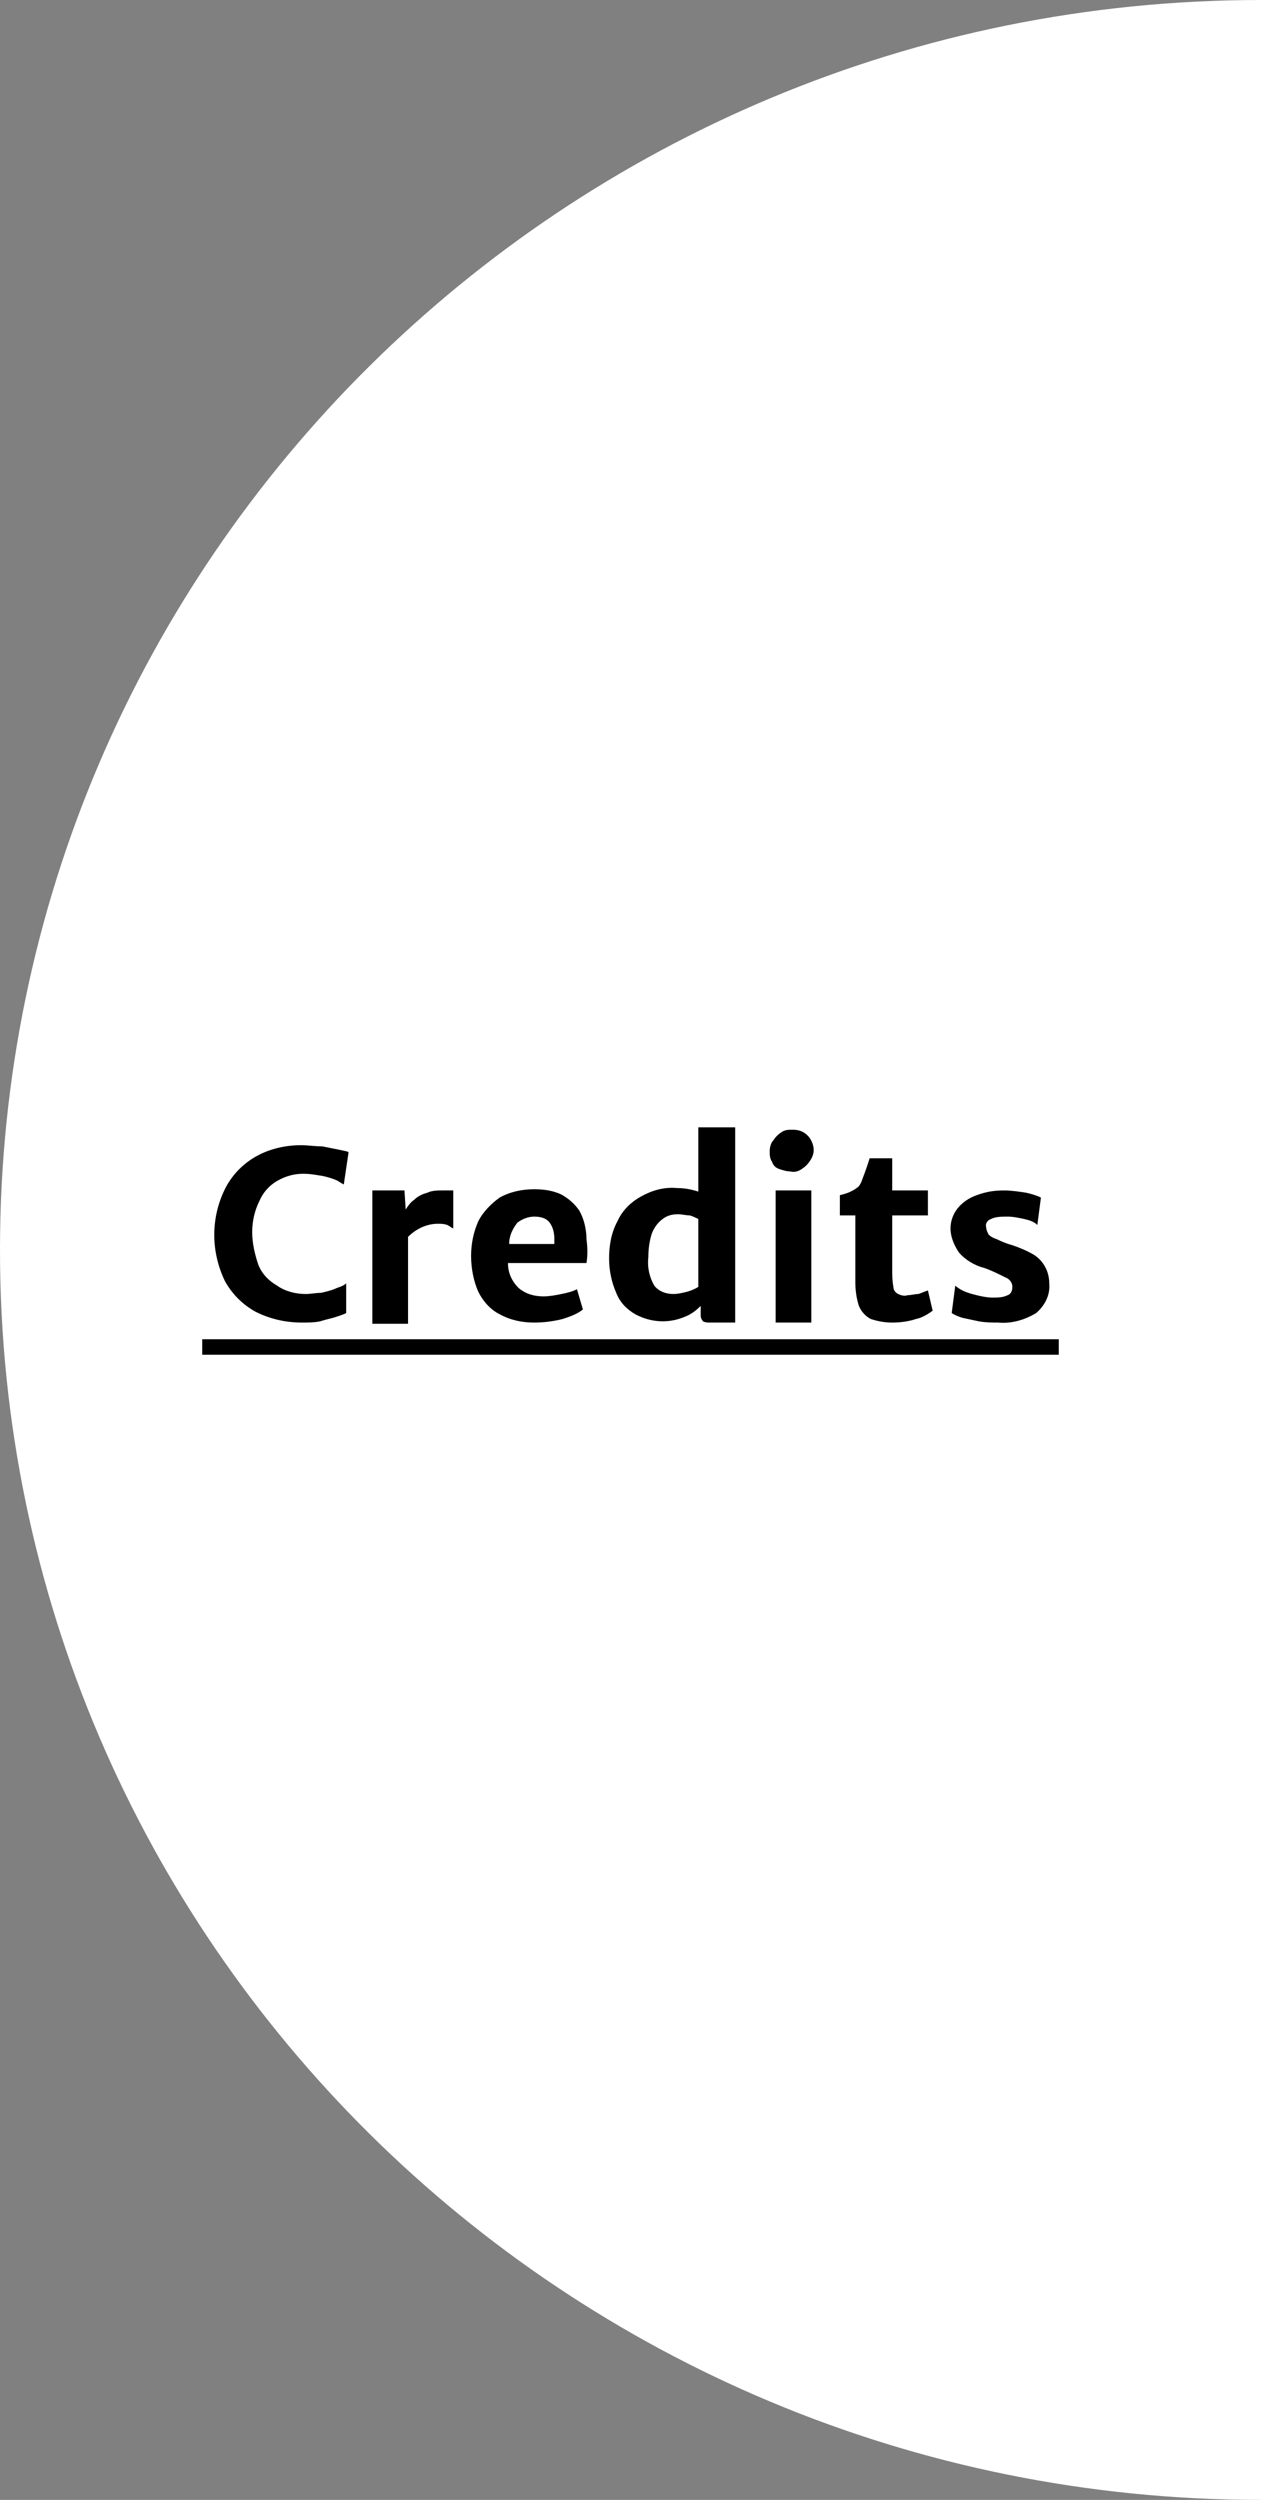
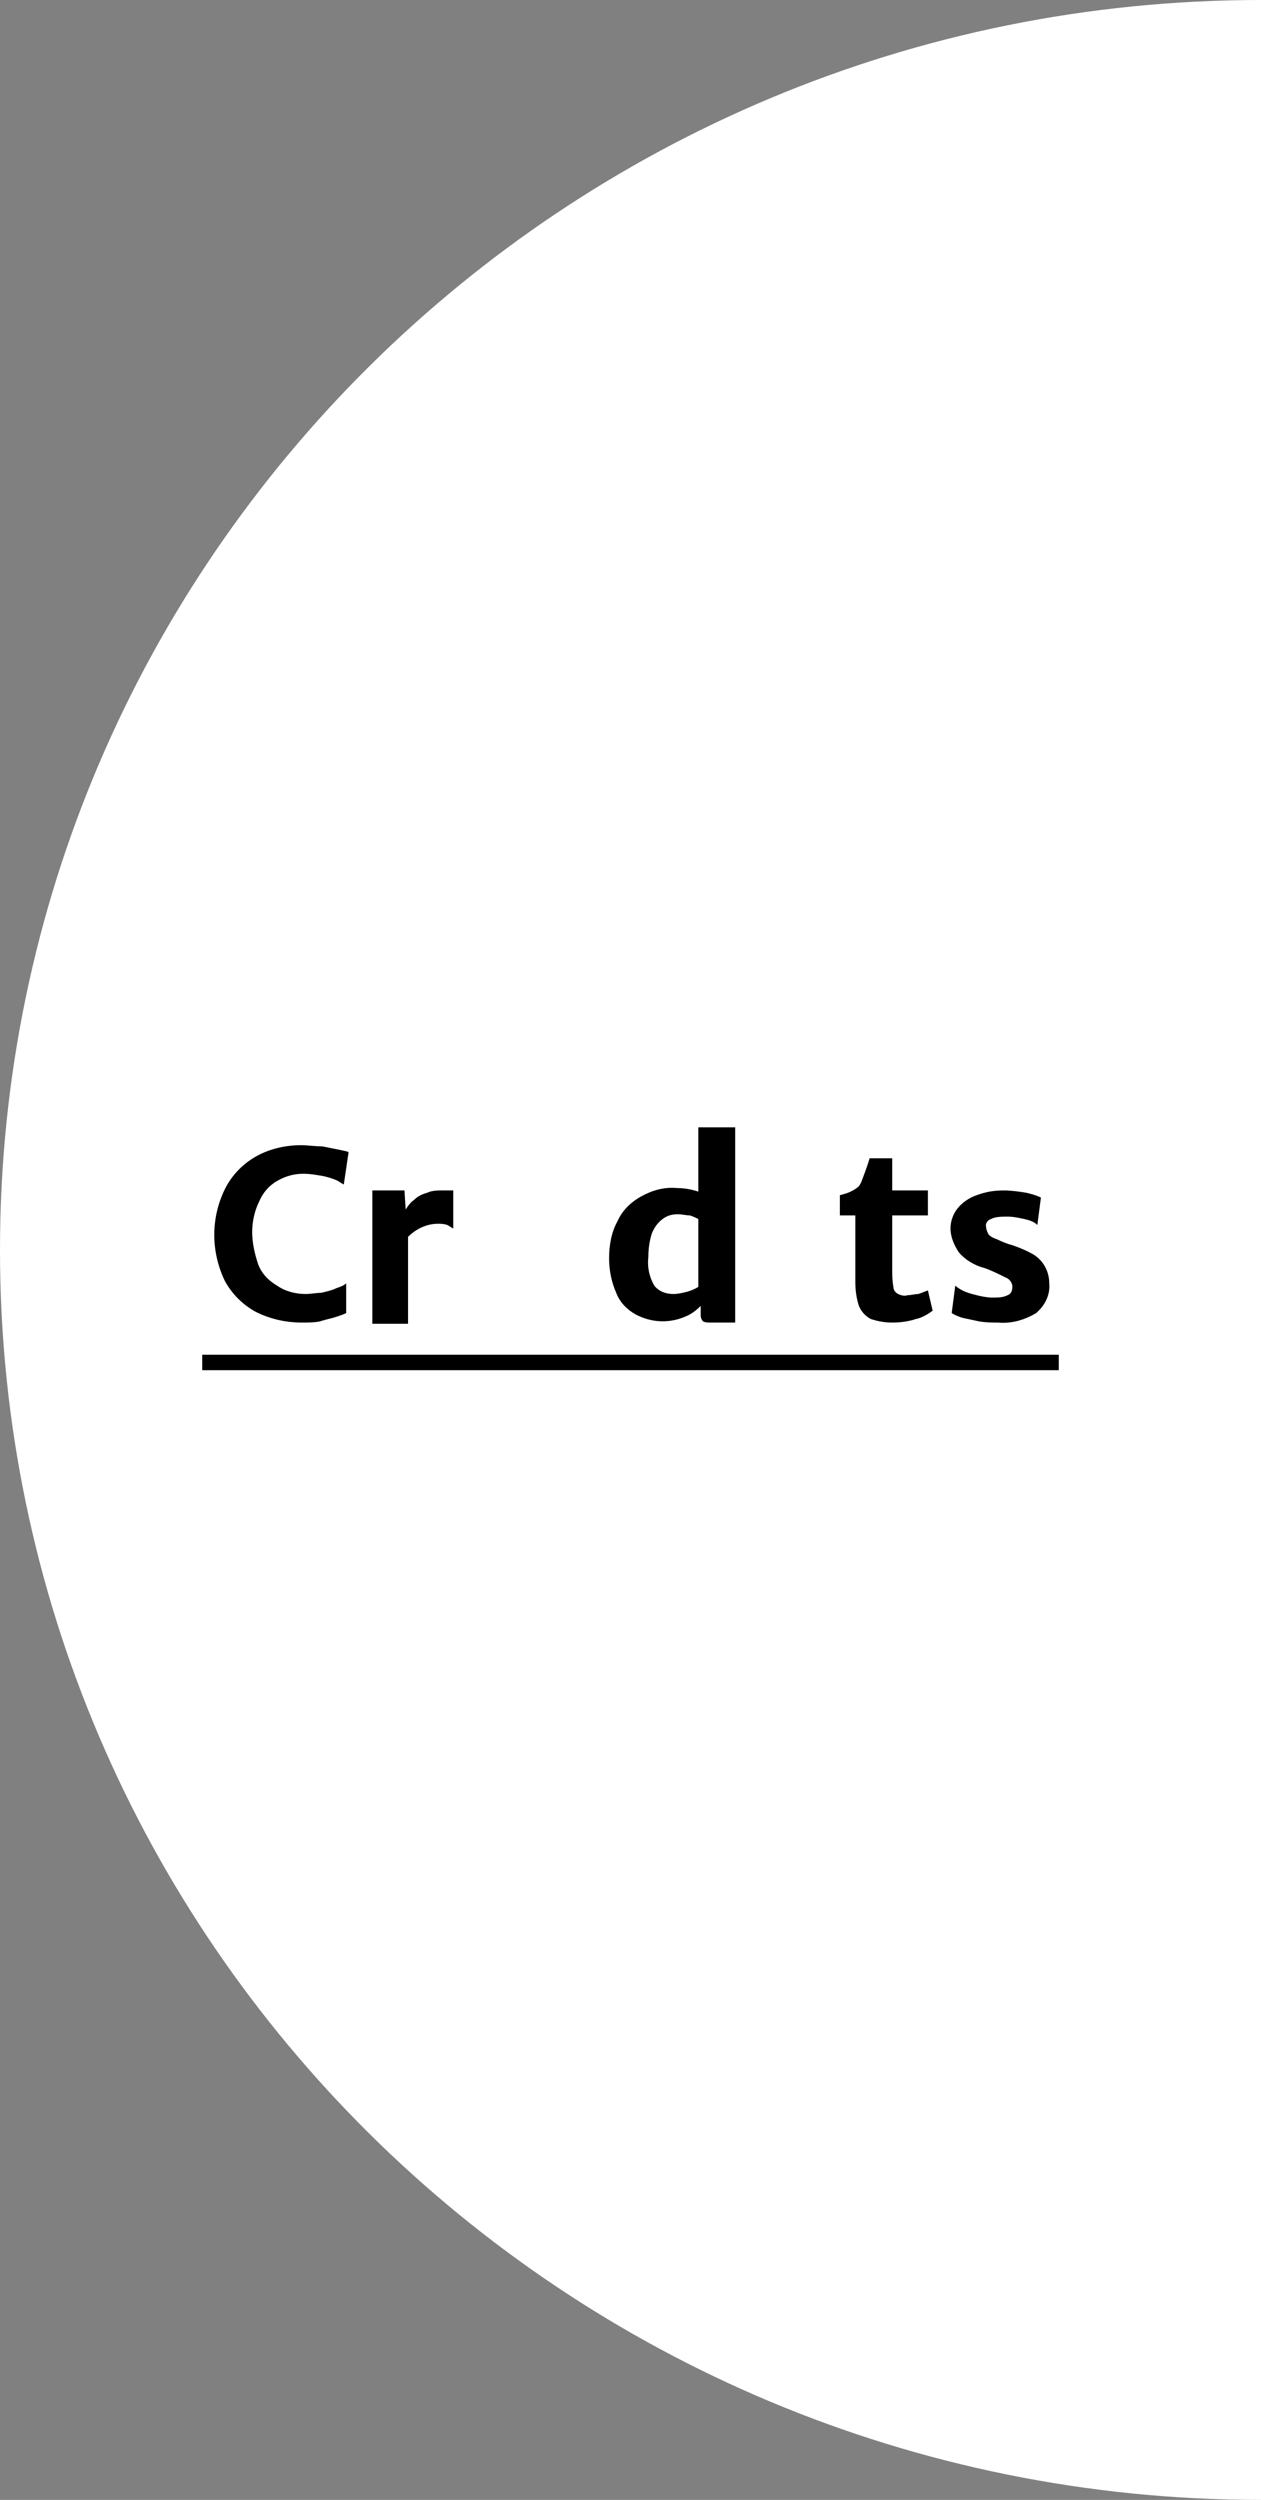
<svg xmlns="http://www.w3.org/2000/svg" version="1.1" id="Calque_1" x="0px" y="0px" viewBox="0 0 106 210" style="enable-background:new 0 0 106 210;" xml:space="preserve">
  <rect x="0" y="0" width="106" height="210" fill="#808080" stroke="none" />
  <style type="text/css">
	.st0{fill:#FFFFFF;}
</style>
  <path class="st0" d="M0,105c0,58,47.5,105,106,105V0C47.5,0,0,47,0,105z" />
  <g id="Crédits">
    <g>
      <path d="M27.1,96.3c0.5,0.1,1,0.2,1.5,0.3c0.4,0.1,0.6,0.1,0.7,0.2l-0.4,2.7c0,0-0.2-0.1-0.5-0.3c-0.4-0.2-0.8-0.3-1.2-0.4    c-0.6-0.1-1.1-0.2-1.7-0.2c-0.8,0-1.5,0.2-2.2,0.6c-0.7,0.4-1.2,1-1.5,1.7c-0.4,0.8-0.6,1.7-0.6,2.6c0,0.9,0.2,1.8,0.5,2.7    c0.3,0.8,0.9,1.4,1.6,1.8c0.7,0.5,1.6,0.7,2.4,0.7c0.4,0,0.9-0.1,1.3-0.1c0.4-0.1,0.9-0.2,1.3-0.4c0.3-0.1,0.6-0.2,0.8-0.4l0,2.5    c-0.4,0.2-0.8,0.3-1.1,0.4c-0.4,0.1-0.8,0.2-1.1,0.3c-0.5,0.1-1,0.1-1.5,0.1c-1.4,0-2.7-0.3-3.9-0.9c-1.1-0.6-2-1.5-2.6-2.6    c-1.2-2.5-1.2-5.4,0.1-7.9c0.6-1.1,1.5-2,2.6-2.6c1.1-0.6,2.4-0.9,3.7-0.9C25.9,96.2,26.5,96.3,27.1,96.3z" />
      <path d="M38.1,100v3.2c-0.2-0.1-0.3-0.2-0.5-0.3c-0.3-0.1-0.5-0.1-0.8-0.1c-0.9,0-1.8,0.4-2.5,1.1v7.3h-3V100h2.7l0.1,1.6    c0.2-0.3,0.4-0.6,0.7-0.8c0.3-0.3,0.7-0.5,1.1-0.6c0.4-0.2,0.9-0.2,1.3-0.2C37.6,100,37.9,100,38.1,100z" />
-       <path d="M49.3,106.1h-6.6c0,0.8,0.3,1.5,0.9,2.1c0.6,0.5,1.3,0.7,2.1,0.7c0.5,0,1-0.1,1.5-0.2c0.5-0.1,0.9-0.2,1.3-0.4L49,110    c-0.5,0.4-1.1,0.6-1.7,0.8c-0.8,0.2-1.6,0.3-2.4,0.3c-1,0-2-0.2-2.9-0.7c-0.8-0.4-1.4-1.1-1.8-1.9c-0.4-0.9-0.6-2-0.6-3    c0-1,0.2-2,0.6-2.9c0.4-0.8,1.1-1.5,1.8-2c0.9-0.5,1.9-0.7,2.9-0.7c0.8,0,1.5,0.1,2.2,0.4c0.6,0.3,1.2,0.8,1.6,1.4    c0.4,0.7,0.6,1.6,0.6,2.4C49.4,104.8,49.4,105.5,49.3,106.1z M46.6,104.1c0-0.5-0.1-1-0.4-1.4c-0.3-0.4-0.8-0.5-1.3-0.5    c-0.5,0-1,0.2-1.4,0.5c-0.4,0.5-0.7,1.1-0.7,1.8h3.8C46.6,104.3,46.6,104.2,46.6,104.1z" />
      <path d="M61.8,94.9v16.2h-2.1c-0.2,0-0.4,0-0.6-0.1c-0.1-0.1-0.2-0.3-0.2-0.5v-0.8c-0.4,0.4-0.8,0.7-1.3,0.9    c-1.4,0.6-2.9,0.5-4.2-0.2c-0.7-0.4-1.3-1-1.6-1.8c-0.4-0.9-0.6-1.9-0.6-2.9c0-1.1,0.2-2.2,0.7-3.1c0.4-0.9,1.1-1.6,2-2.1    c0.9-0.5,1.9-0.8,3-0.7c0.6,0,1.2,0.1,1.8,0.3l0-1v-4.4H61.8z M55,108c0.4,0.5,1,0.7,1.6,0.7c0.4,0,0.8-0.1,1.2-0.2    c0.3-0.1,0.6-0.2,0.9-0.4v-5.7c-0.2-0.1-0.4-0.2-0.7-0.3c-0.3,0-0.7-0.1-1-0.1c-0.5,0-0.9,0.1-1.3,0.4c-0.4,0.3-0.7,0.7-0.9,1.2    c-0.2,0.6-0.3,1.3-0.3,2C54.4,106.5,54.6,107.3,55,108z" />
-       <path d="M65,95.8c0.2-0.3,0.4-0.5,0.7-0.7c0.3-0.2,0.6-0.2,0.9-0.2c0.5,0,0.9,0.1,1.3,0.5c0.3,0.3,0.5,0.8,0.5,1.2    c0,0.3-0.1,0.6-0.3,0.9c-0.2,0.3-0.4,0.5-0.7,0.7c-0.3,0.2-0.6,0.3-1,0.2c-0.3,0-0.6-0.1-0.9-0.2c-0.3-0.1-0.5-0.3-0.6-0.6    c-0.2-0.3-0.2-0.6-0.2-0.9C64.7,96.4,64.8,96,65,95.8z M68.2,100v11.1h-3V100L68.2,100z" />
      <path d="M71.9,102.1h-1.3v-1.7c0.4-0.1,0.7-0.2,0.9-0.3c0.2-0.1,0.4-0.2,0.5-0.3c0.2-0.1,0.3-0.3,0.4-0.5c0.1-0.3,0.4-1,0.7-2H75    v2.7h3v2.1h-3v4.4c0,0.5,0,1.1,0.1,1.6c0,0.3,0.2,0.5,0.4,0.6c0.2,0.1,0.5,0.2,0.8,0.1c0.3,0,0.6-0.1,0.9-0.1    c0.3-0.1,0.5-0.2,0.8-0.3l0.4,1.7c-0.4,0.3-0.9,0.6-1.4,0.7c-0.6,0.2-1.3,0.3-2,0.3c-0.6,0-1.2-0.1-1.8-0.3    c-0.4-0.2-0.8-0.6-1-1.1c-0.2-0.6-0.3-1.3-0.3-2L71.9,102.1z" />
      <path d="M80.9,108.4c0.4,0.2,0.8,0.3,1.2,0.4c0.4,0.1,0.9,0.2,1.3,0.2c0.5,0,0.9,0,1.3-0.2c0.3-0.1,0.4-0.4,0.4-0.7    c0-0.4-0.3-0.7-0.6-0.8c-0.6-0.3-1.2-0.6-1.8-0.8c-0.8-0.2-1.6-0.7-2.1-1.3c-0.4-0.6-0.7-1.3-0.7-2c0-0.6,0.2-1.2,0.6-1.7    c0.4-0.5,1-0.9,1.6-1.1c0.8-0.3,1.5-0.4,2.3-0.4c0.6,0,1.3,0.1,1.9,0.2c0.4,0.1,0.8,0.2,1.2,0.4l-0.3,2.3    c-0.3-0.3-0.7-0.4-1.1-0.5c-0.5-0.1-0.9-0.2-1.4-0.2c-0.5,0-1,0-1.4,0.2c-0.3,0.1-0.5,0.4-0.4,0.7c0,0.2,0.1,0.4,0.2,0.6    c0.2,0.2,0.4,0.3,0.7,0.4c0.4,0.2,0.9,0.4,1.3,0.5c0.6,0.2,1.3,0.5,1.8,0.8c0.8,0.5,1.3,1.4,1.3,2.4c0.1,1-0.4,1.9-1.1,2.5    c-1,0.6-2.1,0.9-3.2,0.8c-0.5,0-1,0-1.6-0.1c-0.5-0.1-0.9-0.2-1.4-0.3c-0.3-0.1-0.6-0.2-0.9-0.4l0.3-2.3    C80.4,108.1,80.7,108.3,80.9,108.4z" />
-       <path d="M17,113.8v-1.3h72v1.3H17z" />
+       <path d="M17,113.8h72v1.3H17z" />
    </g>
  </g>
</svg>